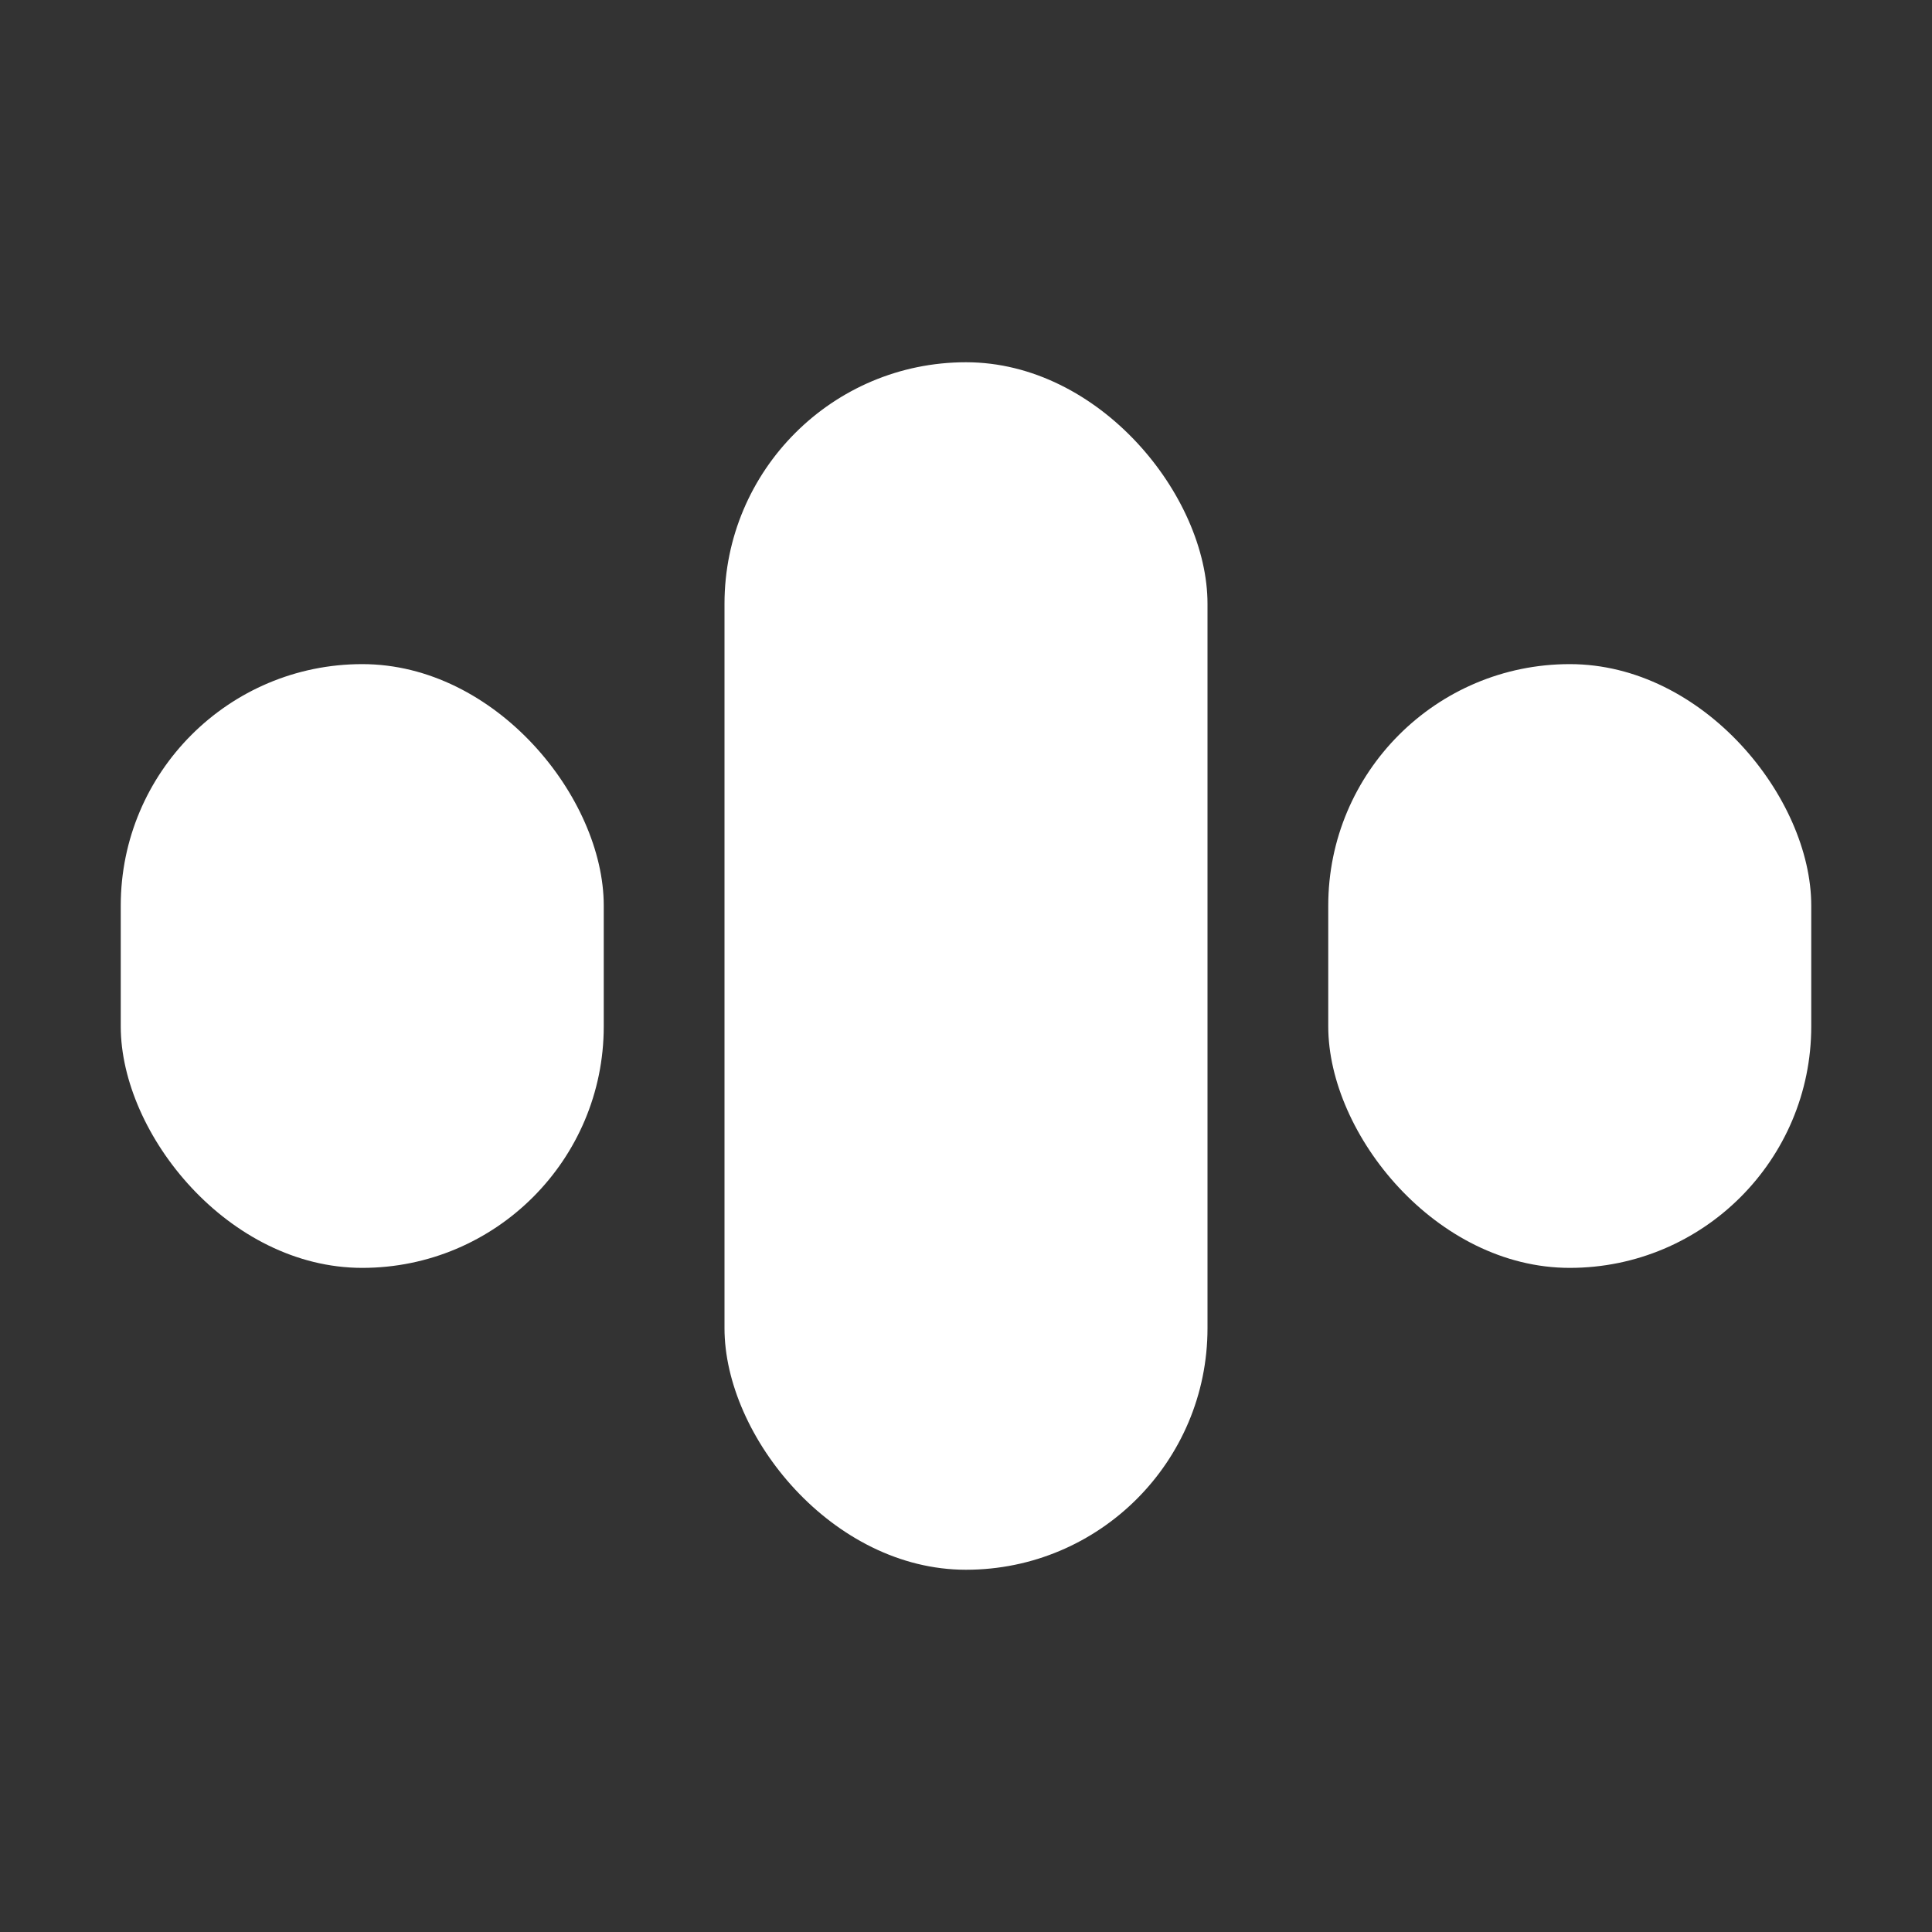
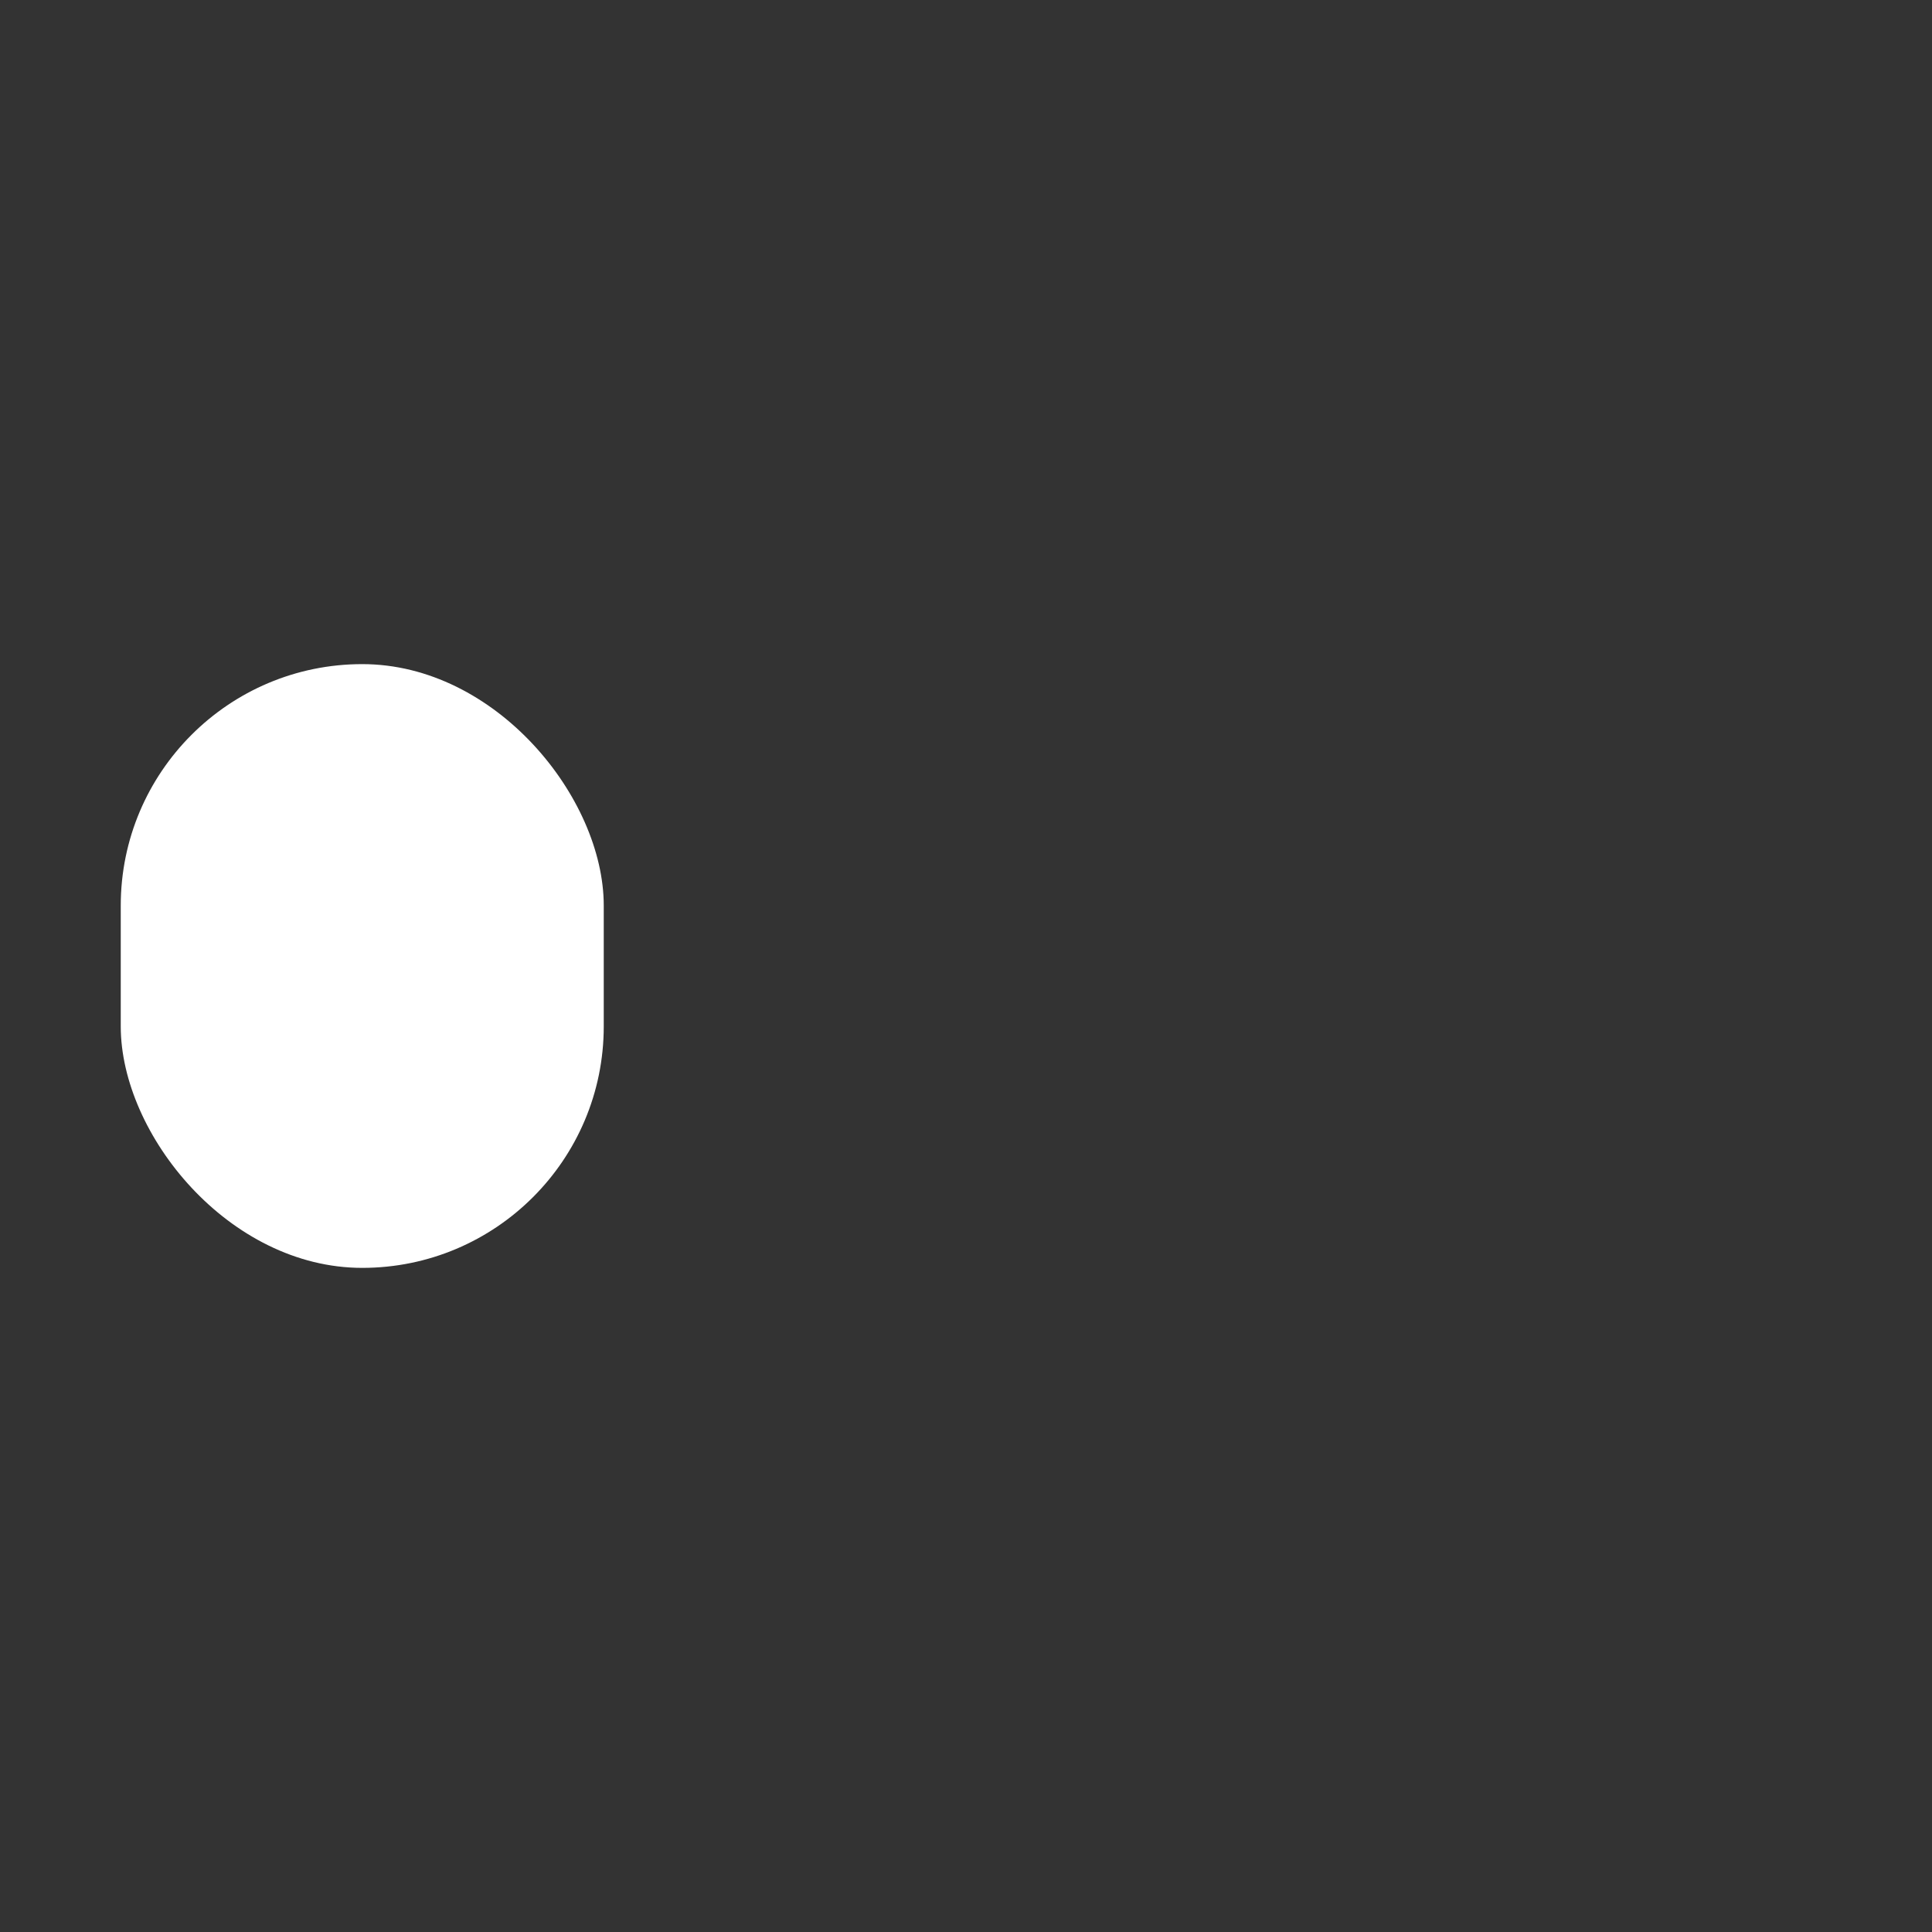
<svg xmlns="http://www.w3.org/2000/svg" width="40" height="40" viewBox="0 0 40 40" fill="none">
  <rect x="0" y="0" width="40" height="40" fill="#333333" stroke="none" />
-   <rect x="15" y="7.5" width="10" height="25" rx="5" fill="white" />
-   <rect x="27.5" y="13.75" width="10" height="12.5" rx="5" fill="white" />
  <rect x="2.5" y="13.75" width="10" height="12.5" rx="5" fill="white" />
</svg>